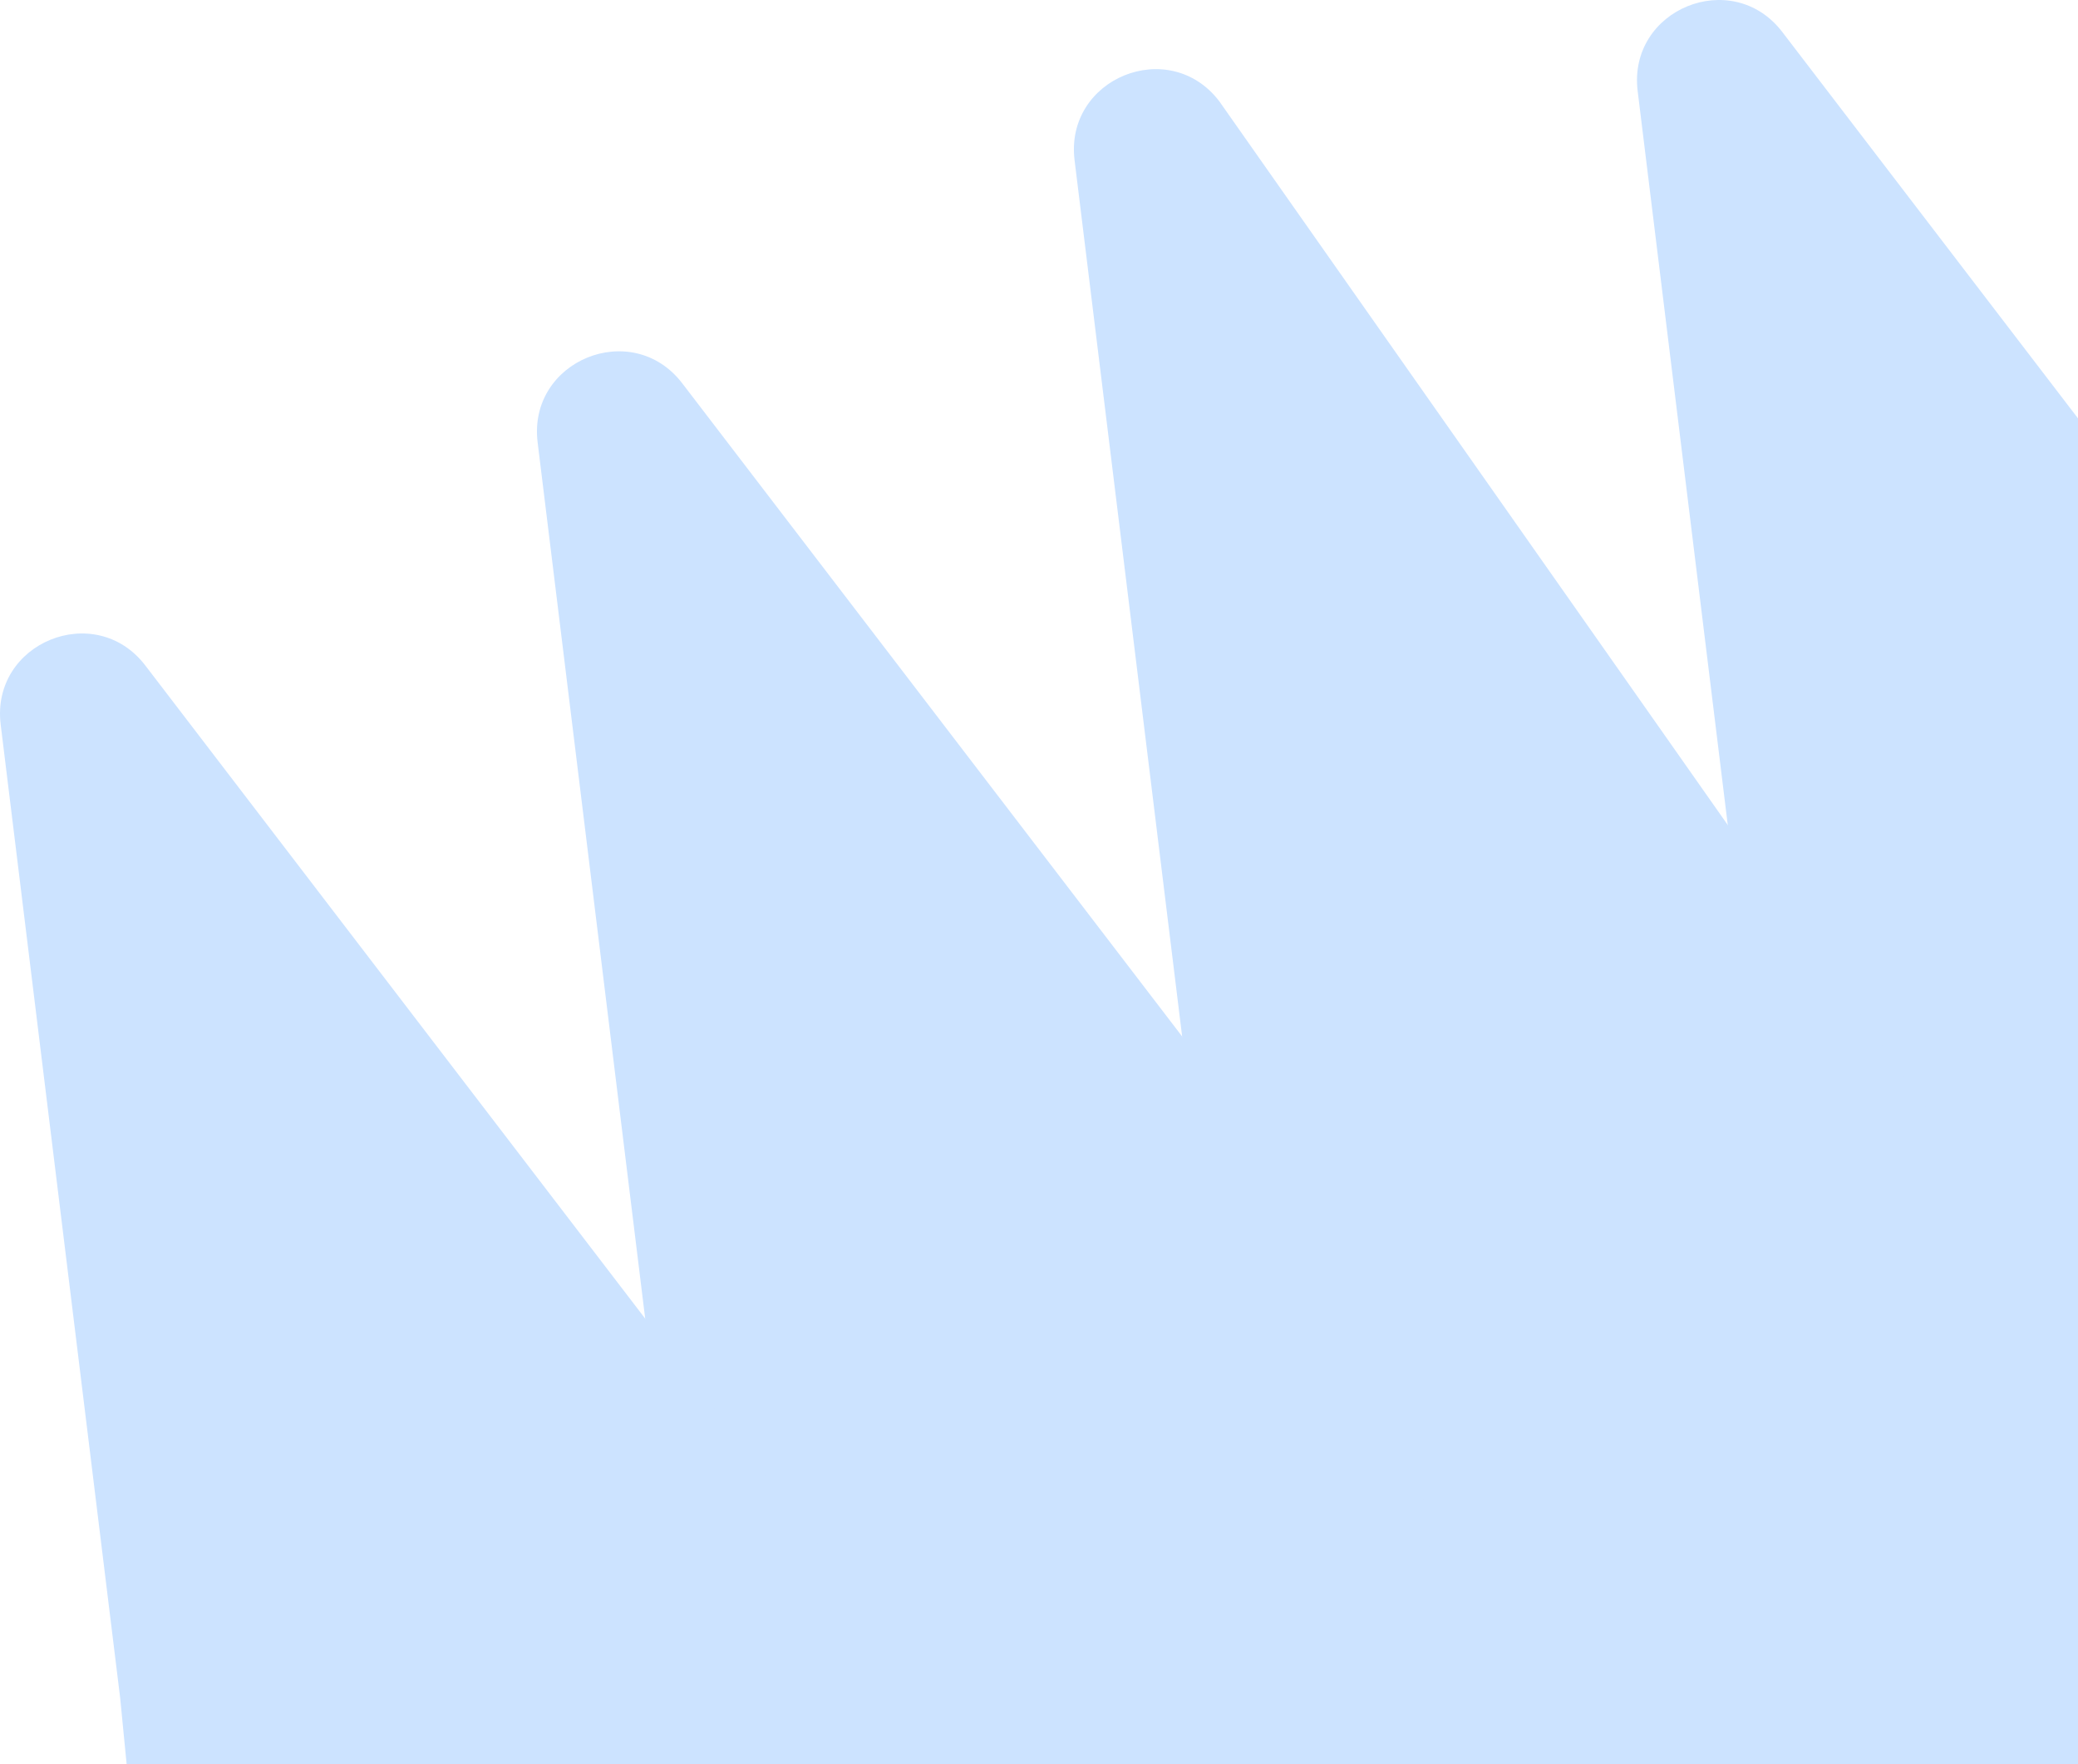
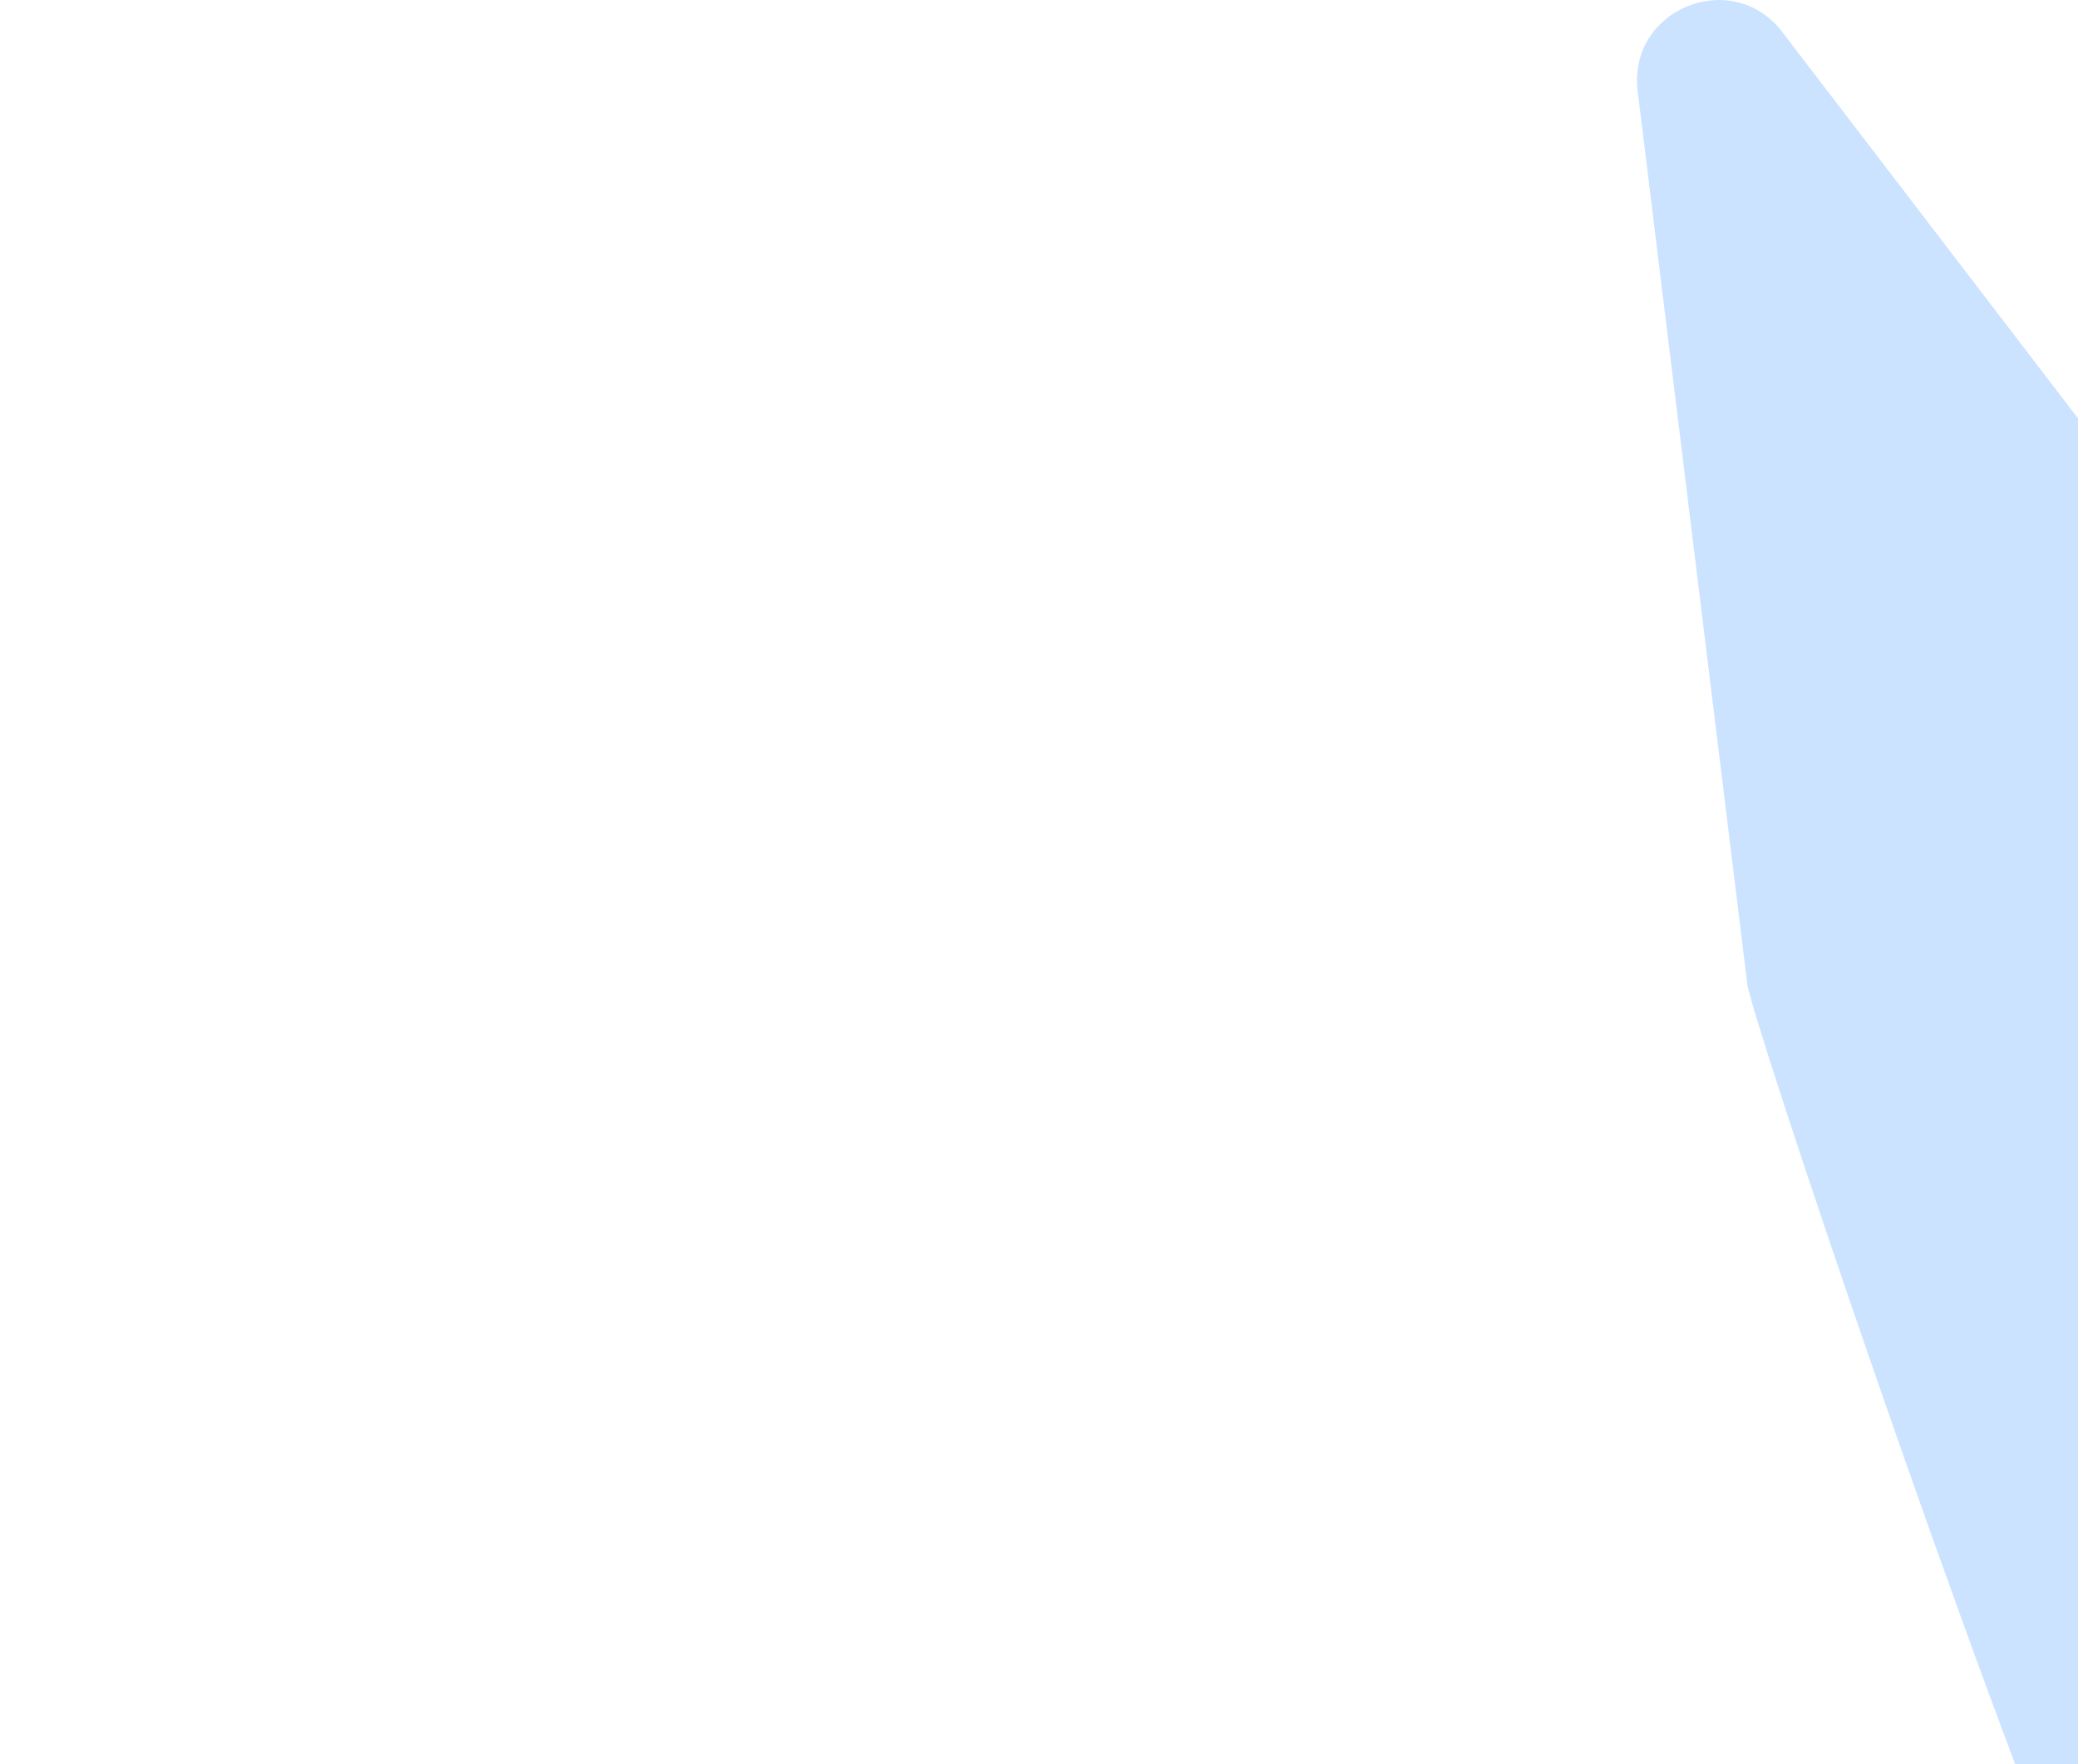
<svg xmlns="http://www.w3.org/2000/svg" width="192" height="163" viewBox="0 0 192 163" fill="none">
-   <path d="M164.68 2.958C160.046 -3.096 150.386 0.849 151.315 8.416L161.441 90.889C161.842 94.159 182.561 155.687 193.018 180.226C195.724 186.575 199.413 185.635 200.765 178.868L215.961 102.791C217.313 96.024 225.417 90.181 224.771 83.311C224.647 81.988 224.16 80.666 223.254 79.482L164.68 2.958Z" fill="#CCE3FF" />
-   <path d="M112.651 9.346C108.018 3.292 98.358 7.238 99.287 14.804L109.413 97.277C109.916 101.378 132.55 239.557 136.651 239.053L232.73 216.915C238.471 216.211 243.246 194.798 239.73 190.206L112.651 9.346Z" fill="#CCE3FF" />
-   <path d="M63.039 35.414C58.406 29.361 48.745 33.306 49.675 40.873L60.616 129.984C60.68 130.507 60.689 131.035 60.642 131.56L52.083 227.478C51.523 233.757 58.504 237.871 63.725 234.338L133.417 187.189C135.744 185.615 136.993 182.87 136.651 180.082L129.806 124.337C129.644 123.015 129.131 121.76 128.321 120.702L63.039 35.414Z" fill="#CCE3FF" />
-   <path d="M13.427 61.483C8.794 55.429 -0.867 59.375 0.063 66.942L11.1 156.839L16.979 216.915C17.659 223.866 26.648 226.176 30.595 220.415L76.883 152.857C78.71 150.19 78.617 146.65 76.652 144.082L13.427 61.483Z" fill="#CCE3FF" />
+   <path d="M164.68 2.958C160.046 -3.096 150.386 0.849 151.315 8.416L161.441 90.889C161.842 94.159 182.561 155.687 193.018 180.226C195.724 186.575 199.413 185.635 200.765 178.868C217.313 96.024 225.417 90.181 224.771 83.311C224.647 81.988 224.16 80.666 223.254 79.482L164.68 2.958Z" fill="#CCE3FF" />
</svg>